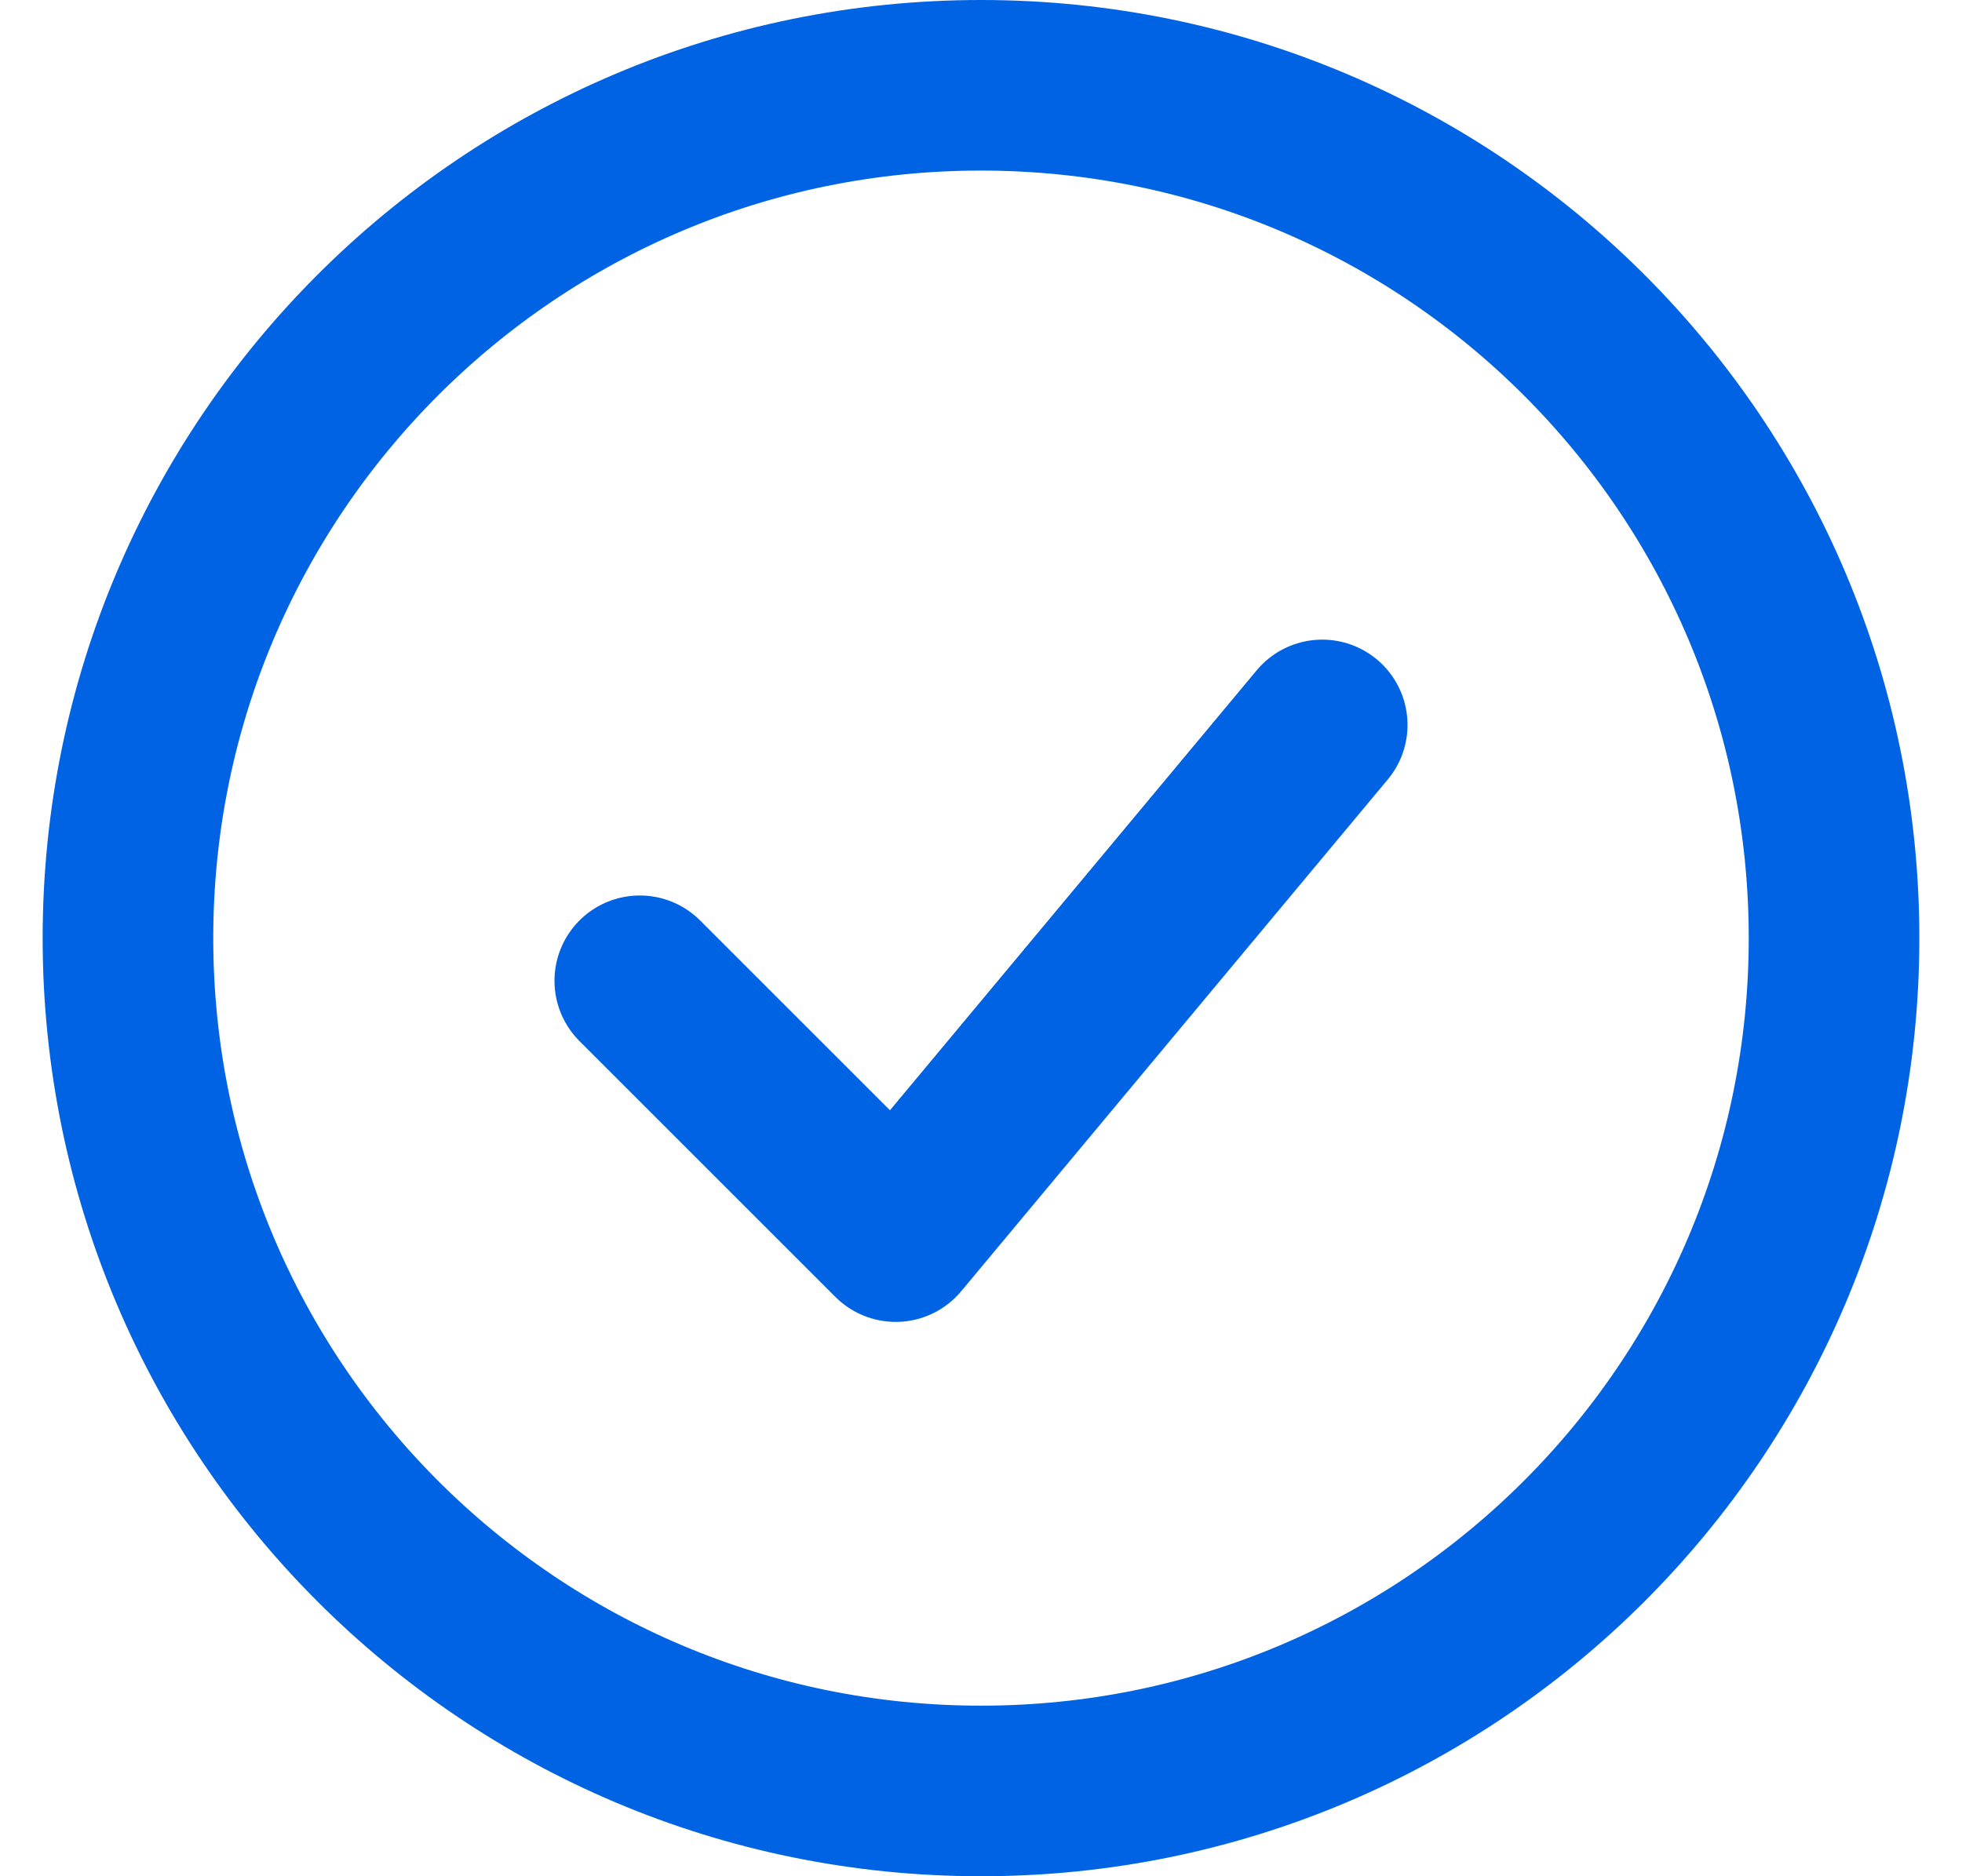
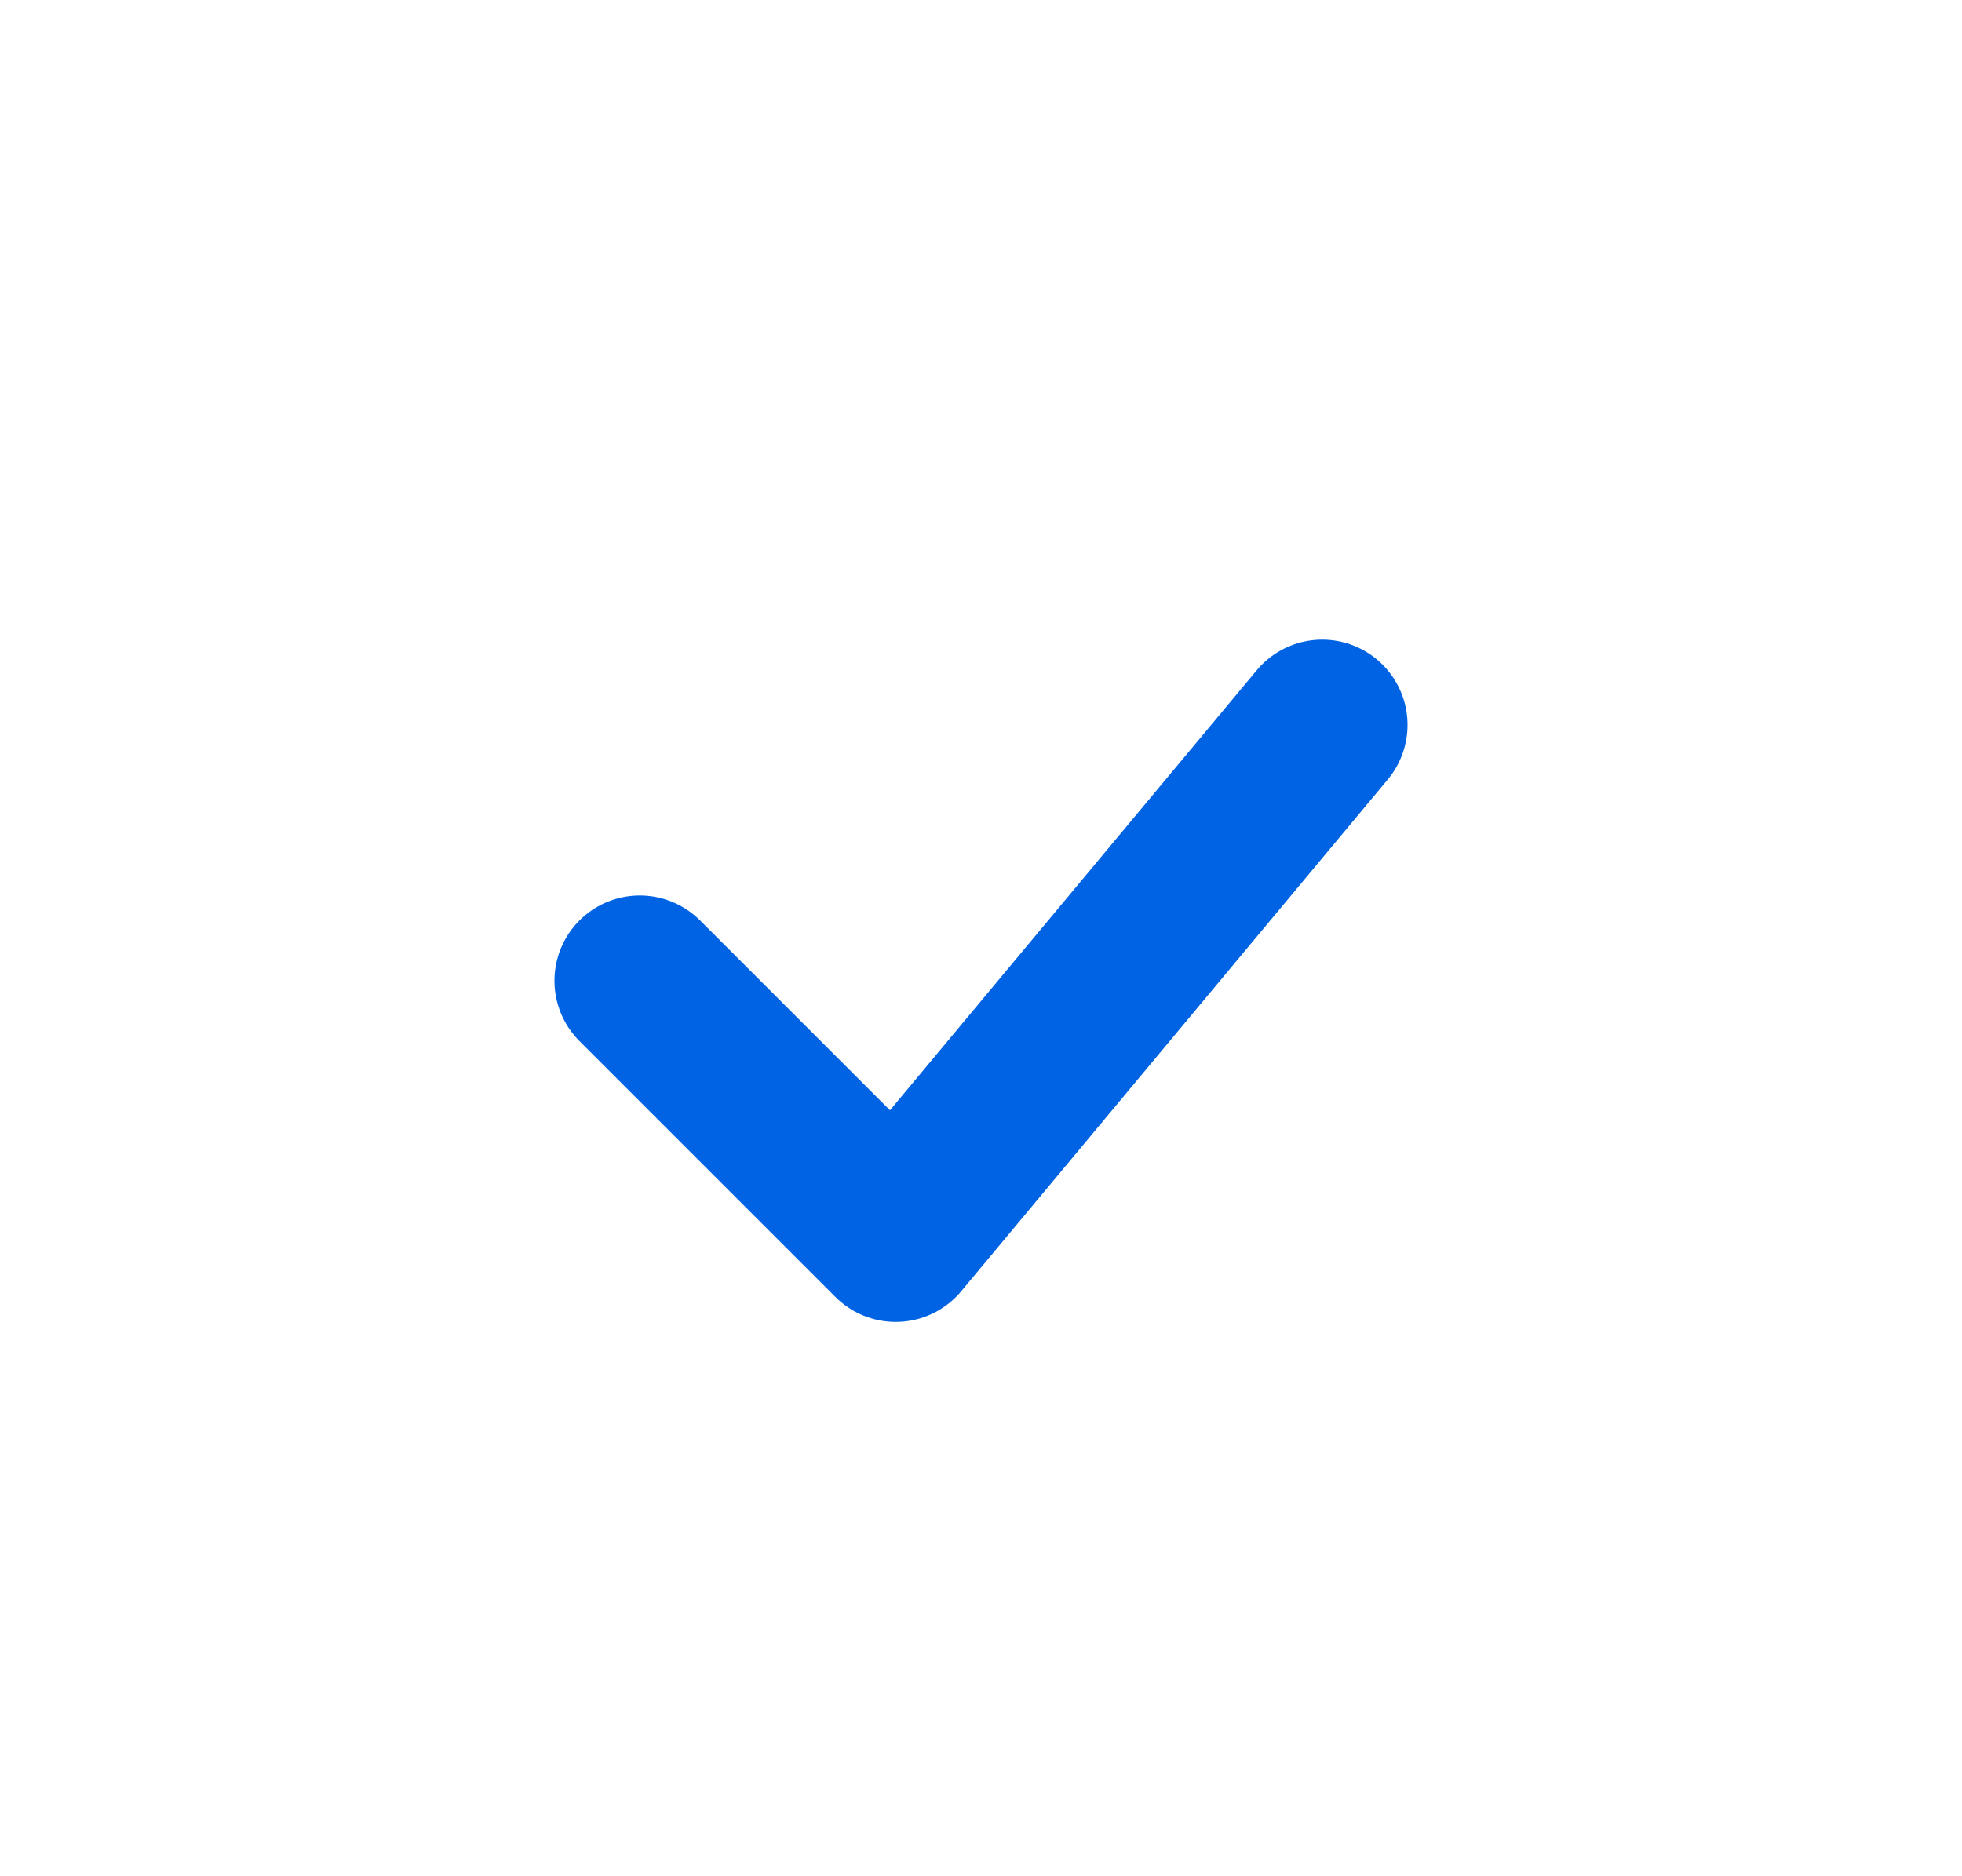
<svg xmlns="http://www.w3.org/2000/svg" width="23" height="22" viewBox="0 0 23 22" fill="none">
  <path d="M7.5 11.5L10.5 14.5L15.5 8.5" stroke="#0063E3" stroke-width="2" stroke-linecap="round" stroke-linejoin="round" />
-   <path d="M11.5 21C17.023 21 21.5 16.523 21.5 11C21.5 5.477 17.023 1 11.5 1C5.977 1 1.5 5.477 1.5 11C1.5 16.523 5.977 21 11.5 21Z" stroke="#0063E3" stroke-width="2" />
</svg>